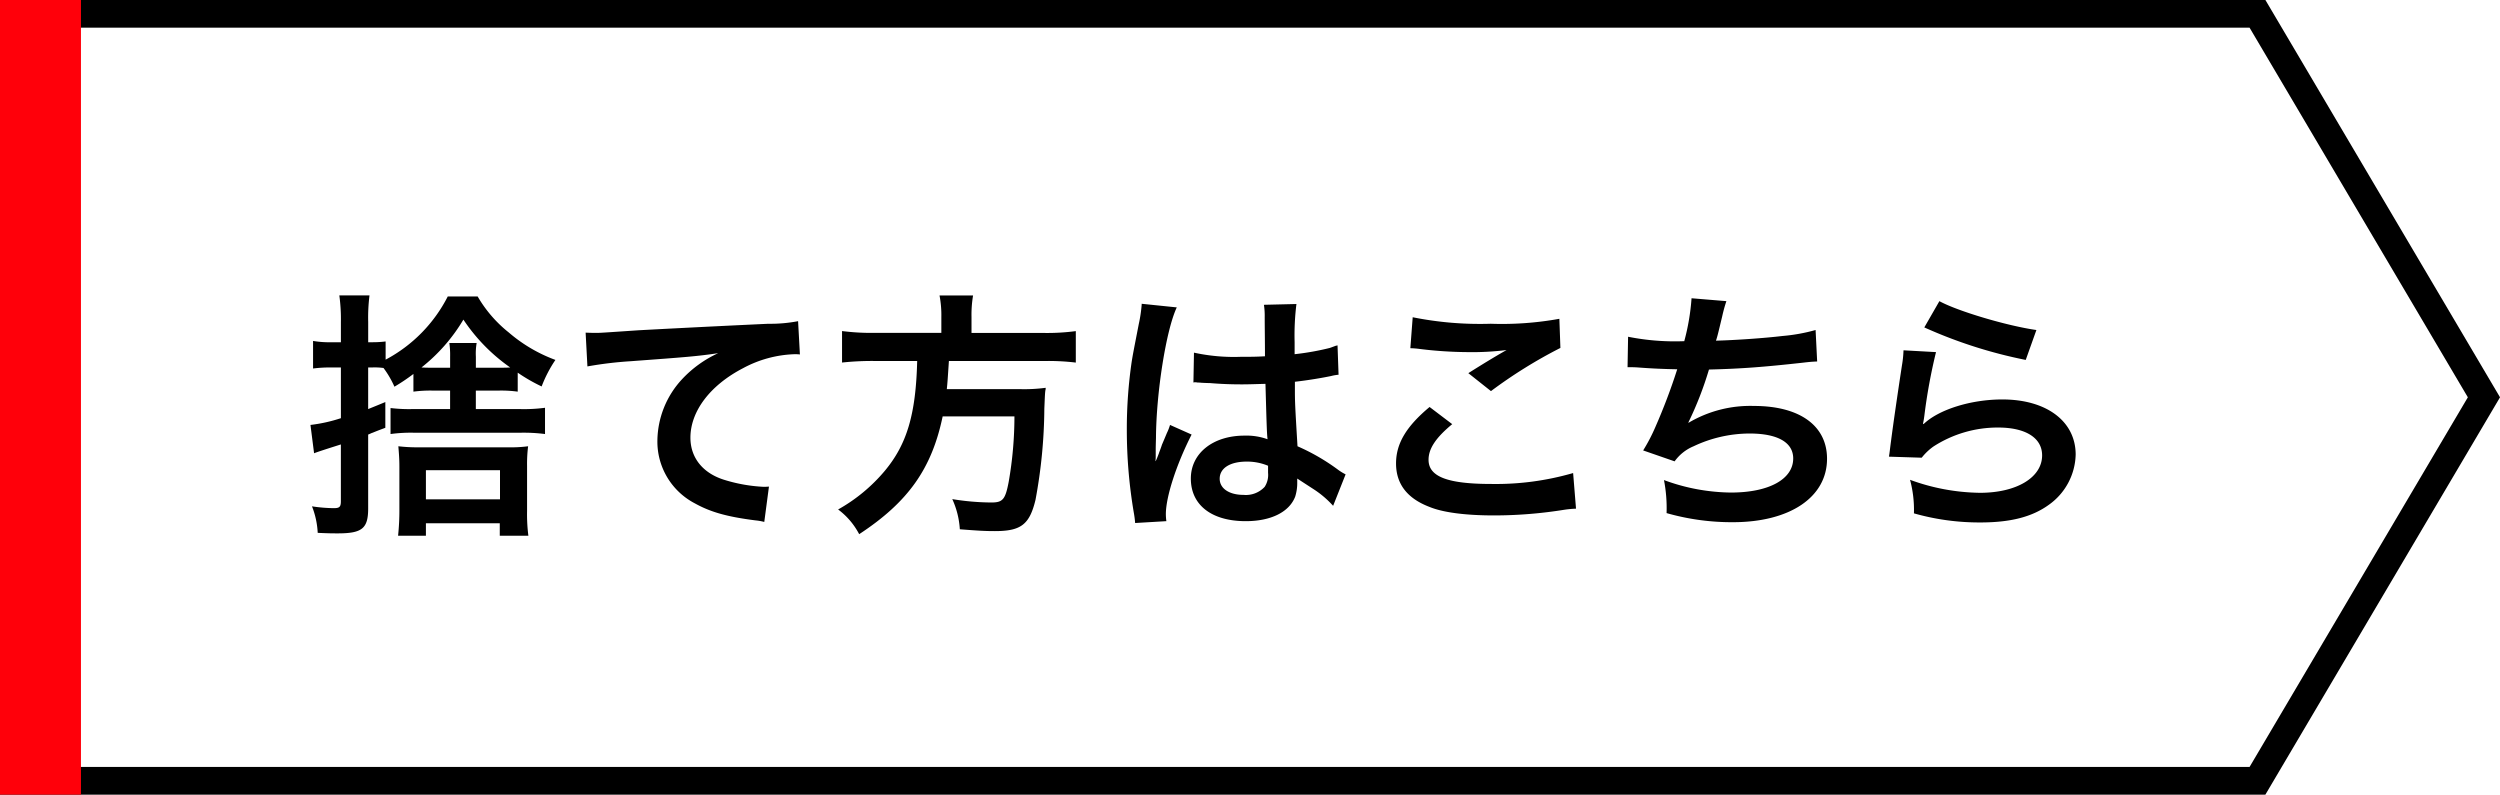
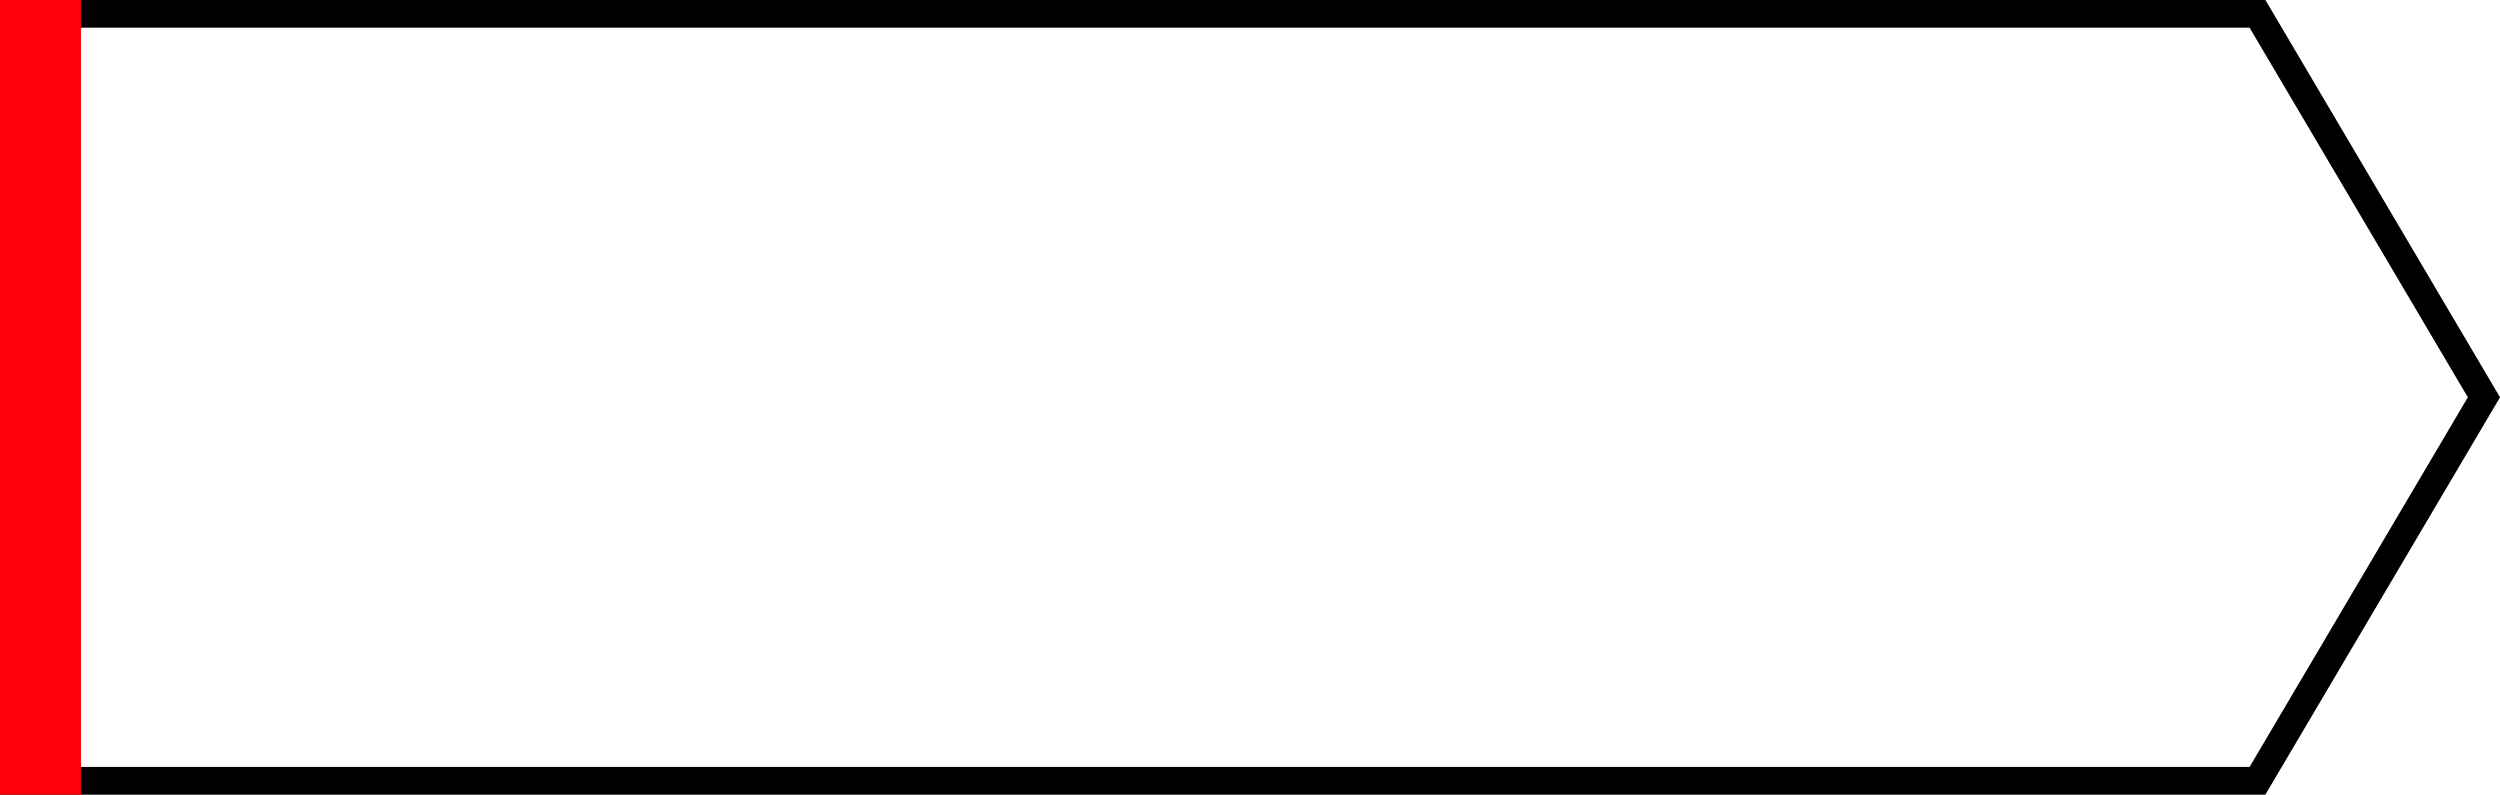
<svg xmlns="http://www.w3.org/2000/svg" id="捨て方はこちら.svg" width="346.031" height="110" viewBox="0 0 346.031 110">
  <defs>
    <style>
      .cls-1, .cls-2 {
        fill-rule: evenodd;
      }

      .cls-2 {
        fill: #ff000a;
      }
    </style>
  </defs>
  <path id="_Compound_Path_" data-name="&lt;Compound Path&gt;" class="cls-1" d="M718.96,132.046l30.215,51.164L718.96,234.376H411.42V132.046H718.96m2.189-3.836H407.586v110H721.149l32.479-55-32.479-55h0Z" transform="translate(-407.594 -128.219)" />
  <path id="_Path_" data-name="&lt;Path&gt;" class="cls-2" d="M418.8,238.21H407.586v-110H418.8v110Z" transform="translate(-407.594 -128.219)" />
-   <path id="捨て方はこちら" class="cls-1" d="M469.893,182.284v2.556h-5.184a21.062,21.062,0,0,1-3.059-.145v3.6a20.875,20.875,0,0,1,3.347-.179H479.54a22.906,22.906,0,0,1,3.491.179V184.66a22.158,22.158,0,0,1-3.491.18h-6.084v-2.556h3.06a16.831,16.831,0,0,1,2.736.144V179.8a23.607,23.607,0,0,0,3.311,1.908,17.835,17.835,0,0,1,1.908-3.672,21.015,21.015,0,0,1-6.479-3.816,17.706,17.706,0,0,1-4.284-4.966h-4.139a20.352,20.352,0,0,1-8.6,8.746v-2.519a14.369,14.369,0,0,1-1.872.108h-0.54v-2.807a24.654,24.654,0,0,1,.18-3.672h-4.175a24.291,24.291,0,0,1,.216,3.708v2.771h-1.332a13.211,13.211,0,0,1-2.52-.18v3.816a18.438,18.438,0,0,1,2.484-.145h1.368v7.02a21.307,21.307,0,0,1-4.212.935l0.5,3.923c0.324-.143,1.548-0.539,3.708-1.223v7.847c0,0.791-.18.972-0.972,0.972a21.012,21.012,0,0,1-3.024-.252,11.547,11.547,0,0,1,.792,3.671c1.512,0.072,2.124.072,2.772,0.072,3.383,0,4.211-.683,4.211-3.455V188.367c0.288-.107.468-0.216,0.612-0.251,0.612-.253.9-0.361,1.764-0.685v-3.563c-1.3.54-1.764,0.72-2.376,0.972v-5.76h0.54a9.242,9.242,0,0,1,1.584.072,13.338,13.338,0,0,1,1.512,2.592,27.367,27.367,0,0,0,2.627-1.764v2.448a17.868,17.868,0,0,1,2.808-.144h2.268Zm0-3.167h-2.268c-0.828,0-1.044,0-1.692-.037a24.071,24.071,0,0,0,5.8-6.623,24.945,24.945,0,0,0,6.479,6.623c-0.5.037-.936,0.037-1.728,0.037h-3.024v-1.512a8.634,8.634,0,0,1,.108-1.909h-3.779a11.707,11.707,0,0,1,.108,1.909v1.512Zm-3.348,23.253v-1.728h10.223v1.728h3.96a23.293,23.293,0,0,1-.181-3.42v-6.228a20.072,20.072,0,0,1,.144-2.735,17.846,17.846,0,0,1-2.807.144H465.753a22.492,22.492,0,0,1-3.023-.144c0.072,0.9.144,1.691,0.144,2.808v6.01a33.527,33.527,0,0,1-.18,3.565h3.851Zm0-9.072H476.8v4.032H466.545V193.3ZM488.9,178.937a51.98,51.98,0,0,1,5.975-.72c7.811-.576,9.215-0.685,12.13-1.116a15.858,15.858,0,0,0-5,3.6,12.686,12.686,0,0,0-3.42,8.494,9.629,9.629,0,0,0,5.148,8.675c2.195,1.224,4.463,1.872,8.423,2.376a7.611,7.611,0,0,1,1.223.216l0.648-4.895c-0.36.035-.683,0.035-0.72,0.035a21.847,21.847,0,0,1-5.363-.936c-3.023-.9-4.787-3.059-4.787-5.866,0-3.636,2.7-7.236,7.271-9.612a16.107,16.107,0,0,1,7.127-1.943,5.574,5.574,0,0,1,.756.036l-0.252-4.608a20.365,20.365,0,0,1-4.14.361c-9.97.468-15.946,0.791-17.961,0.9-5.292.361-5.292,0.361-5.94,0.361-0.18,0-.576,0-1.367-0.036Zm48.994-4.643h-9.251a32.158,32.158,0,0,1-4.5-.253V178.4a39.081,39.081,0,0,1,4.5-.217h5.9c-0.18,7.344-1.4,11.519-4.5,15.227a23.263,23.263,0,0,1-6.443,5.327,10.042,10.042,0,0,1,2.915,3.419c6.8-4.462,10.043-9.071,11.555-16.3h9.935a52.7,52.7,0,0,1-.792,9.035c-0.468,2.483-.828,2.879-2.412,2.879a34.2,34.2,0,0,1-5.4-.468,11.677,11.677,0,0,1,1.044,4.175c2.771,0.216,3.6.253,4.859,0.253,3.6,0,4.787-.9,5.615-4.32a71.142,71.142,0,0,0,1.224-12.634c0.072-1.549.072-1.981,0.144-2.52a0.9,0.9,0,0,0,.036-0.36,22.63,22.63,0,0,1-3.708.18h-9.97c0.108-1.08.108-1.187,0.288-3.888h13.174a32.006,32.006,0,0,1,4.392.217v-4.356a30.4,30.4,0,0,1-4.536.253h-9.9v-2.2a16.124,16.124,0,0,1,.216-2.987h-4.643a14.457,14.457,0,0,1,.252,2.987v2.2Zm34.884,6.874a0.633,0.633,0,0,1,.216-0.036,1.653,1.653,0,0,1,.36.036,5.217,5.217,0,0,1,.612.037c0.18,0,.576.035,1.08,0.035,1.692,0.144,3.132.181,4.464,0.181,0.935,0,1.8-.037,3.239-0.072,0.144,5,.18,6.767.288,7.666a8.555,8.555,0,0,0-3.2-.5c-4.356,0-7.416,2.447-7.416,5.94,0,3.672,2.88,5.9,7.6,5.9,3.491,0,6.011-1.26,6.839-3.384a6.29,6.29,0,0,0,.288-2.016v-0.5c0.216,0.143,1.044.684,2.267,1.476a13.452,13.452,0,0,1,2.7,2.3l1.728-4.355a6.938,6.938,0,0,1-1.008-.612,28.723,28.723,0,0,0-5.651-3.276c-0.36-6.047-.36-6.119-0.36-8.135V181.06c1.907-.216,3.779-0.54,5-0.792a6.221,6.221,0,0,1,1.044-.18l-0.144-4.067-0.288.071c-0.576.217-.576,0.217-0.792,0.289a36.335,36.335,0,0,1-4.859.864v-1.656a35.215,35.215,0,0,1,.252-5.291l-4.5.108a10.057,10.057,0,0,1,.108,1.727c0,1.476.036,3.276,0.036,5.4-1.26.073-2.051,0.073-3.311,0.073a25.889,25.889,0,0,1-6.516-.577Zm10.331,11.519v0.972a3.018,3.018,0,0,1-.468,1.943,3.538,3.538,0,0,1-2.915,1.116c-2.016,0-3.312-.9-3.312-2.232,0-1.475,1.44-2.376,3.744-2.376A7.536,7.536,0,0,1,583.113,192.687Zm-14.074,7.667a7.062,7.062,0,0,1-.072-0.972c0-2.375,1.44-6.839,3.564-11.015l-2.988-1.332a6.86,6.86,0,0,1-.432,1.116c-0.36.864-.36,0.864-0.684,1.62-0.18.576-.36,0.973-0.432,1.224-0.252.648-.252,0.648-0.432,1.045h-0.036a6.144,6.144,0,0,0,.036-0.756v-0.577c0-.576,0-0.576.036-1.871,0.036-6.264,1.4-14.94,2.88-18.071l-4.86-.5v0.144a19.339,19.339,0,0,1-.4,2.663c-0.791,4.067-.791,4.067-0.971,5.148a64.33,64.33,0,0,0-.684,9.538,68.349,68.349,0,0,0,.971,11.447,13.115,13.115,0,0,1,.18,1.405Zm33.768-23.938a11.214,11.214,0,0,1,1.332.108,56.541,56.541,0,0,0,6.587.432,38.546,38.546,0,0,0,5.4-.287c-1.656.936-3.42,2.016-5.292,3.2l3.132,2.484a66.043,66.043,0,0,1,9.611-5.976l-0.144-4.032a44.627,44.627,0,0,1-9.5.685,47.145,47.145,0,0,1-10.8-.9Zm2.664,8.135c-3.24,2.7-4.643,5.076-4.643,7.811,0,2.809,1.511,4.824,4.607,6.011,1.908,0.793,5.075,1.188,9,1.188a61.577,61.577,0,0,0,9.719-.791,14.563,14.563,0,0,1,1.584-.145l-0.4-4.93a38.429,38.429,0,0,1-11.3,1.511c-6.083,0-8.711-1.008-8.711-3.347,0-1.547,1.008-3.059,3.276-4.932Zm27.4-5.507h0.288c0.288,0,.648,0,1.152.036,1.908,0.145,3.527.217,5.435,0.252a81.511,81.511,0,0,1-3.024,7.992,24.332,24.332,0,0,1-1.691,3.24l4.355,1.511a6.105,6.105,0,0,1,2.628-2.088,18.193,18.193,0,0,1,7.739-1.764c3.887,0,6.047,1.224,6.047,3.455,0,2.88-3.384,4.716-8.6,4.716a27.387,27.387,0,0,1-9.287-1.728,20.5,20.5,0,0,1,.36,4.572,32.885,32.885,0,0,0,9.179,1.26c7.883,0,13.03-3.457,13.03-8.783,0-4.571-3.779-7.307-10.114-7.307a16.749,16.749,0,0,0-9.071,2.339v-0.071a47.735,47.735,0,0,0,2.843-7.308c4.5-.108,7.668-0.36,12.887-0.936,0.936-.108,1.26-0.144,2.088-0.179l-0.216-4.357a24.43,24.43,0,0,1-4.608.83c-2.376.287-6.443,0.575-9.179,0.646,0.216-.683.216-0.683,0.864-3.383a20.275,20.275,0,0,1,.576-2.088l-4.823-.4a30.894,30.894,0,0,1-1.008,5.941,33.035,33.035,0,0,1-7.775-.613Zm41.075-5.507a65.06,65.06,0,0,0,14.039,4.5l1.476-4.14c-4.068-.575-10.943-2.627-13.427-3.995Zm-2.879,3.167a14.662,14.662,0,0,1-.216,2.088c-0.648,4.248-1.224,8.243-1.512,10.476-0.18,1.367-.18,1.511-0.288,2.159l4.535,0.144a7.8,7.8,0,0,1,1.62-1.547,16.376,16.376,0,0,1,8.963-2.629c3.816,0,6.083,1.441,6.083,3.852,0,3.059-3.527,5.183-8.6,5.183a29.052,29.052,0,0,1-9.682-1.8,15.971,15.971,0,0,1,.54,4.644,33.121,33.121,0,0,0,9.178,1.259c4.176,0,7.164-.755,9.5-2.447a8.765,8.765,0,0,0,3.708-6.947c0-4.607-4.032-7.631-10.151-7.631-4.355,0-8.819,1.4-10.907,3.419l-0.072-.071c0.108-.54.108-0.54,0.18-1.044a76.217,76.217,0,0,1,1.62-8.856Z" transform="translate(-407.594 -128.219)" />
</svg>